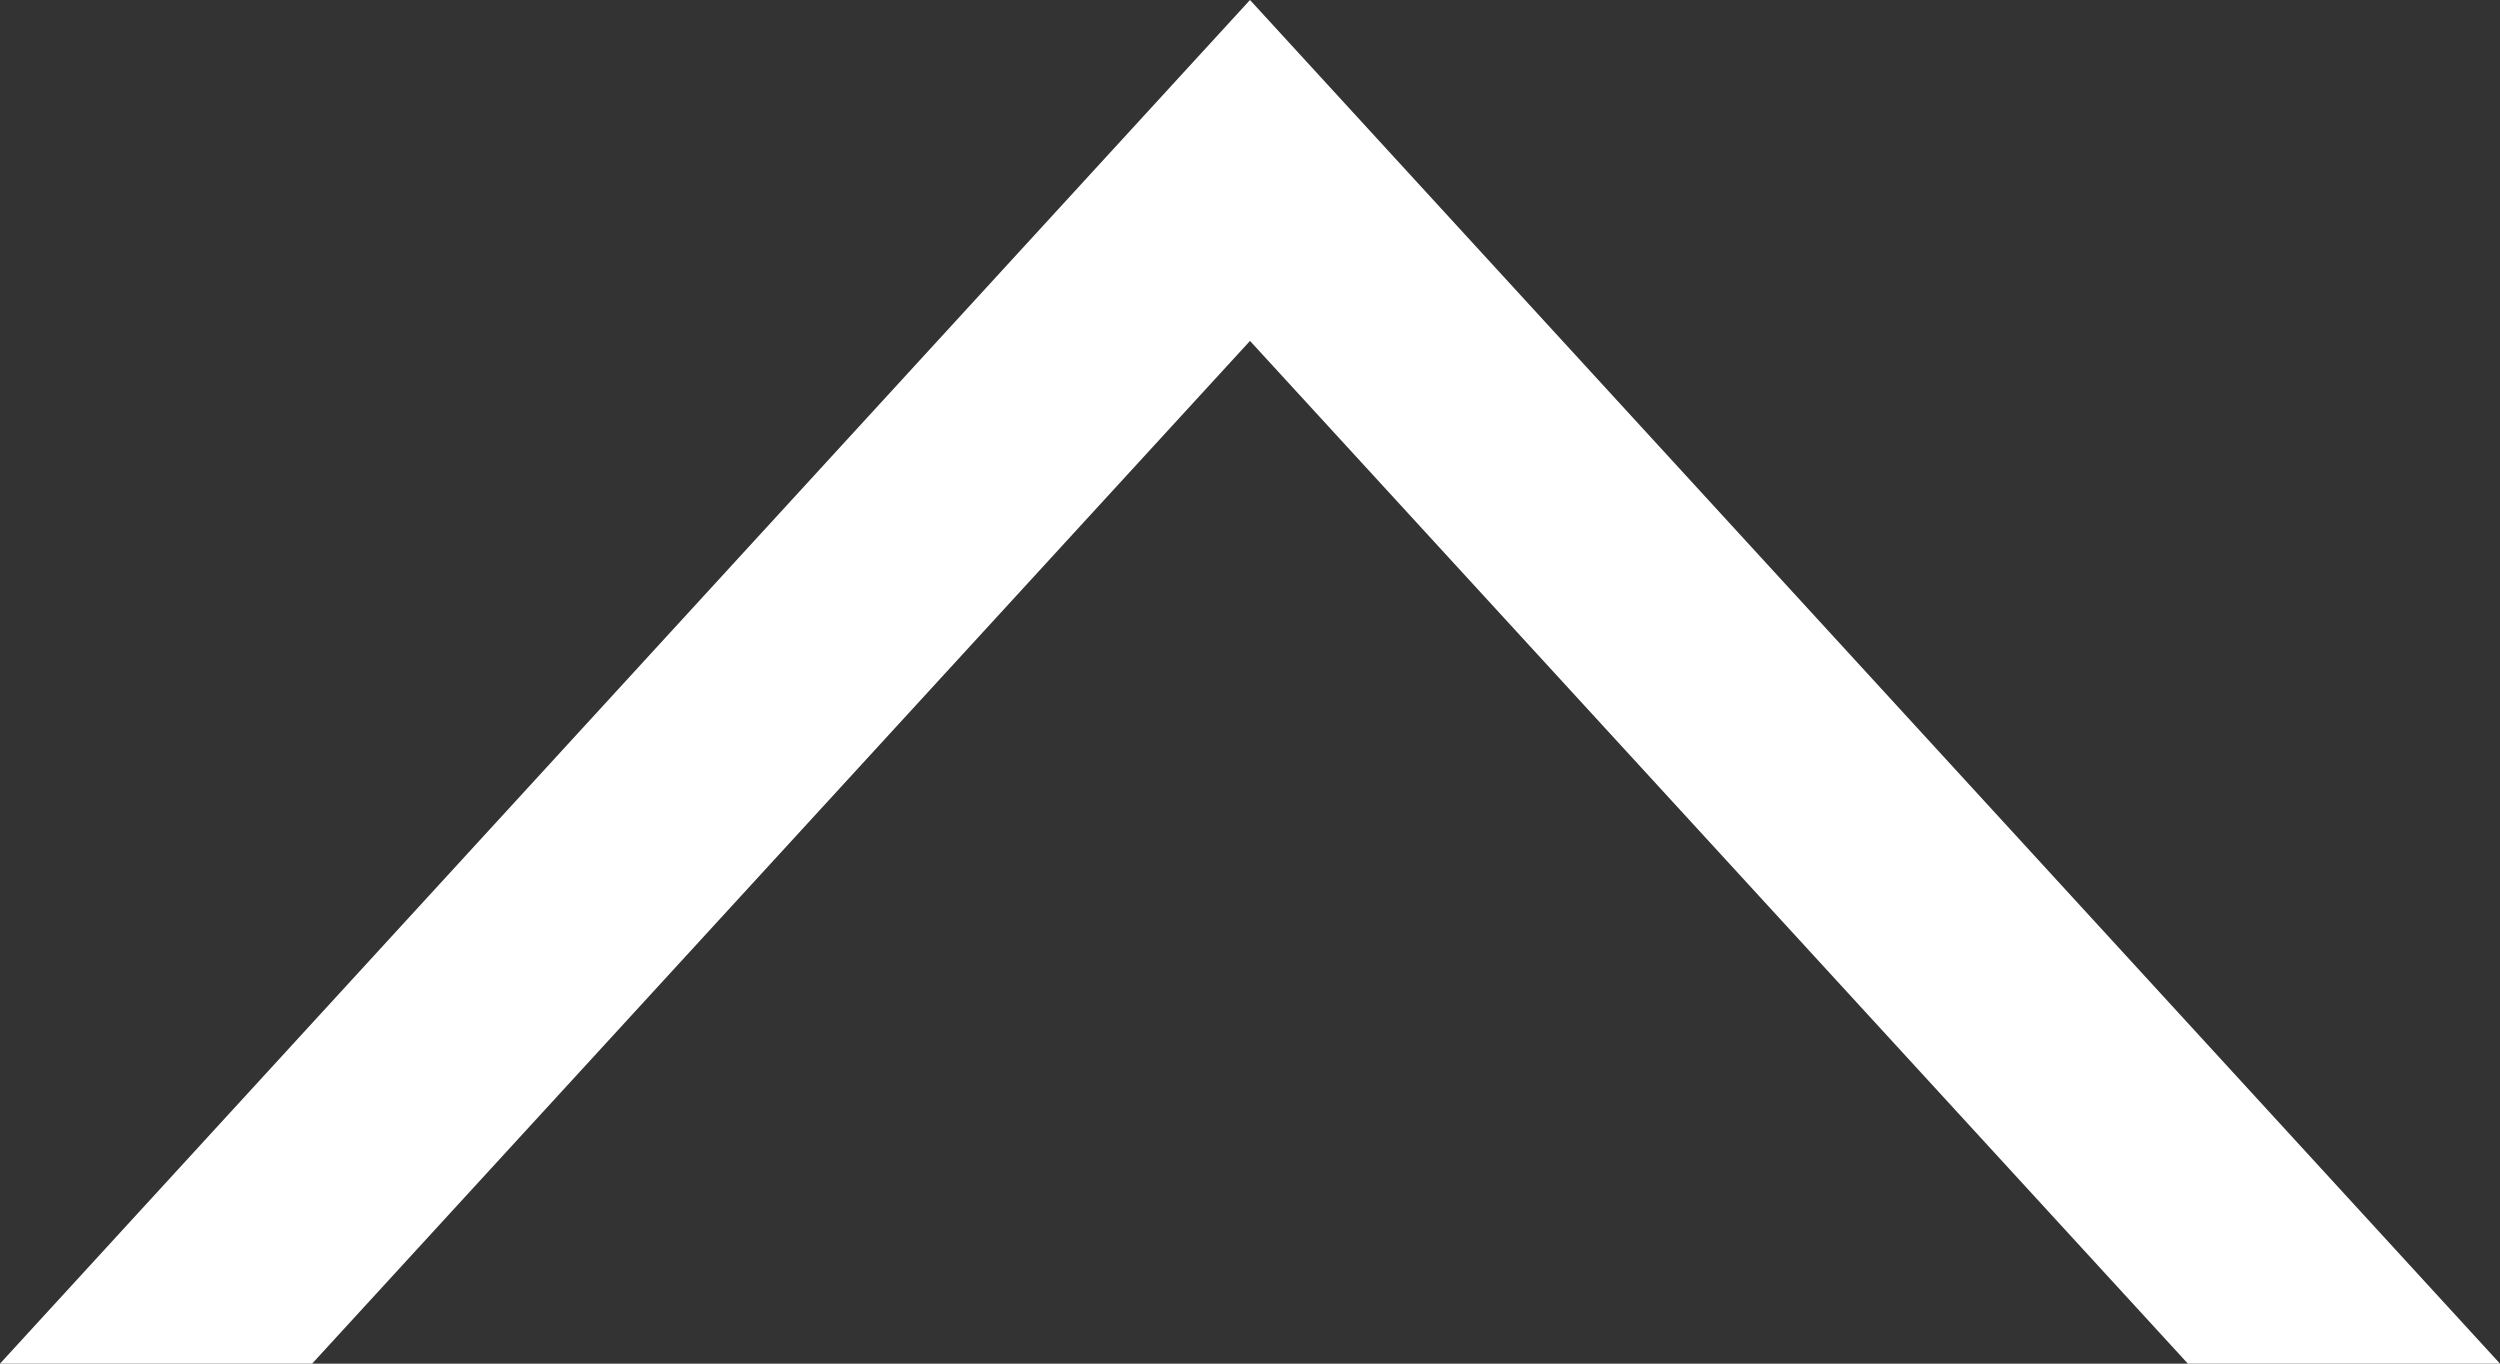
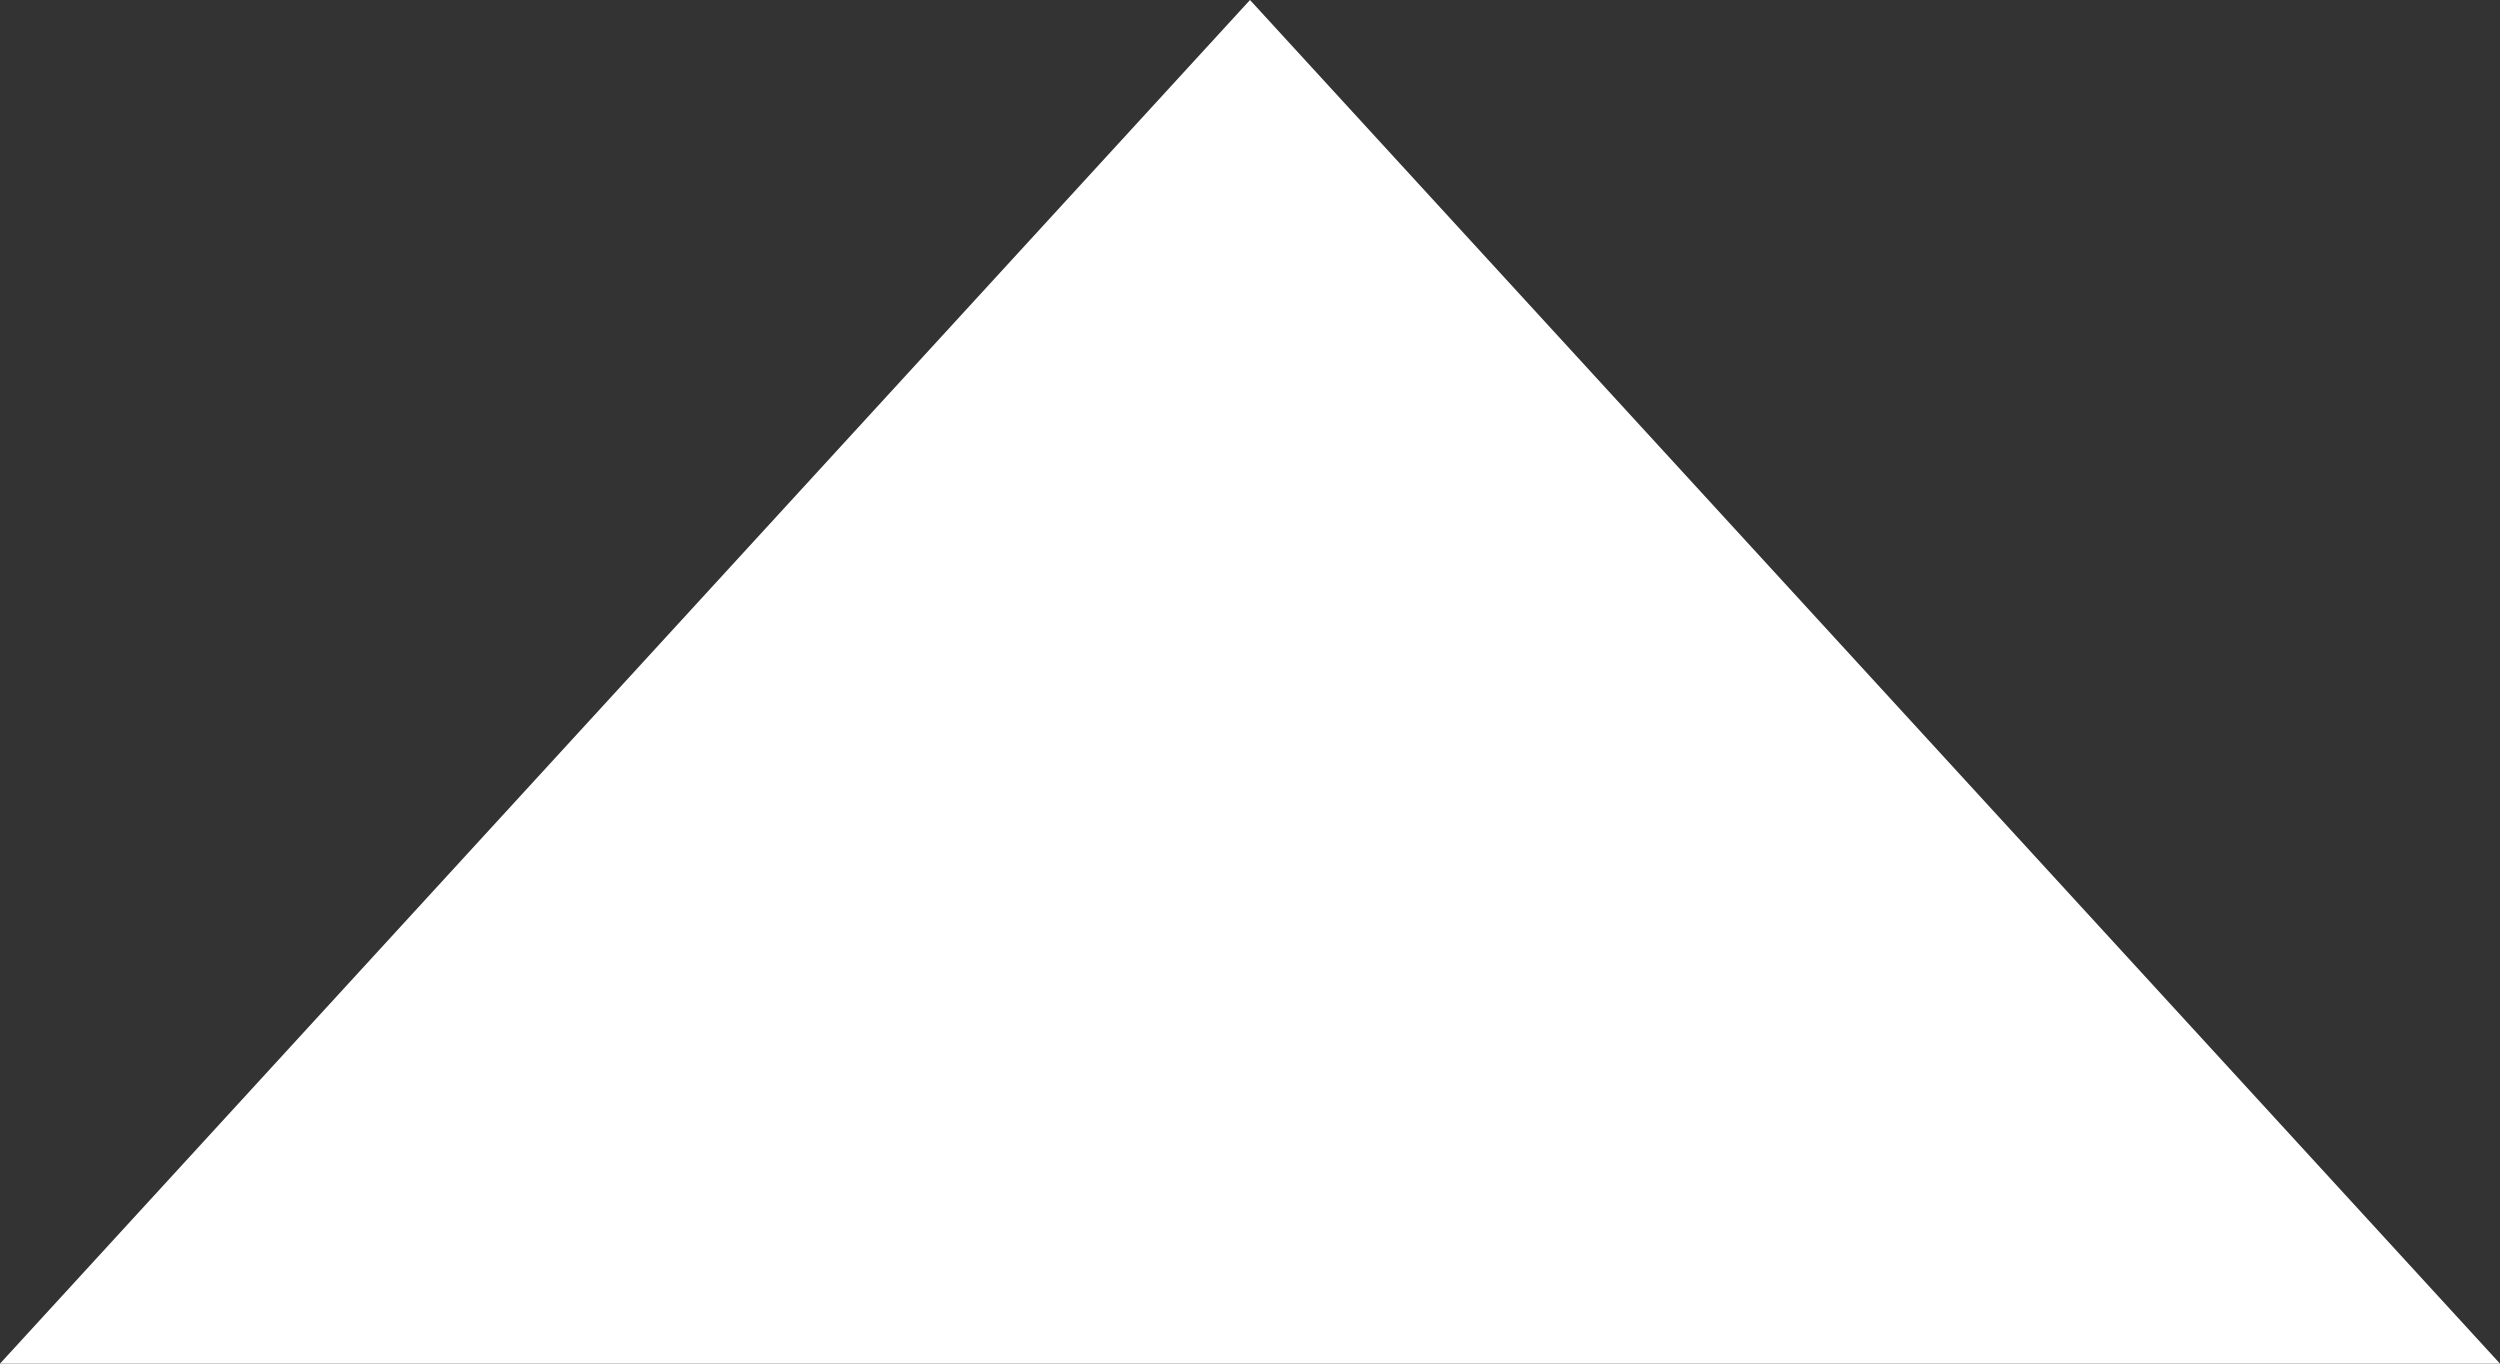
<svg xmlns="http://www.w3.org/2000/svg" viewBox="0 0 16.5 9">
  <rect x="0" y="0" width="16.5" height="9" fill="#333333" stroke="none" />
  <defs>
    <style>.cls-1{fill:#fff;}</style>
  </defs>
  <g id="レイヤー_2" data-name="レイヤー 2">
    <g id="レイヤー_1-2" data-name="レイヤー 1">
      <g id="グループ_2080" data-name="グループ 2080">
        <g id="グループ_2076" data-name="グループ 2076">
          <g id="コンポーネント_1-3" data-name="コンポーネント 1-3">
-             <path id="arrow_のコピー-3" data-name="arrow のコピー-3" class="cls-1" d="M2.06,9H0L8.25,0,16.5,9H14.44L8.25,2.25Z" />
+             <path id="arrow_のコピー-3" data-name="arrow のコピー-3" class="cls-1" d="M2.06,9H0L8.25,0,16.5,9H14.44Z" />
          </g>
        </g>
      </g>
    </g>
  </g>
</svg>